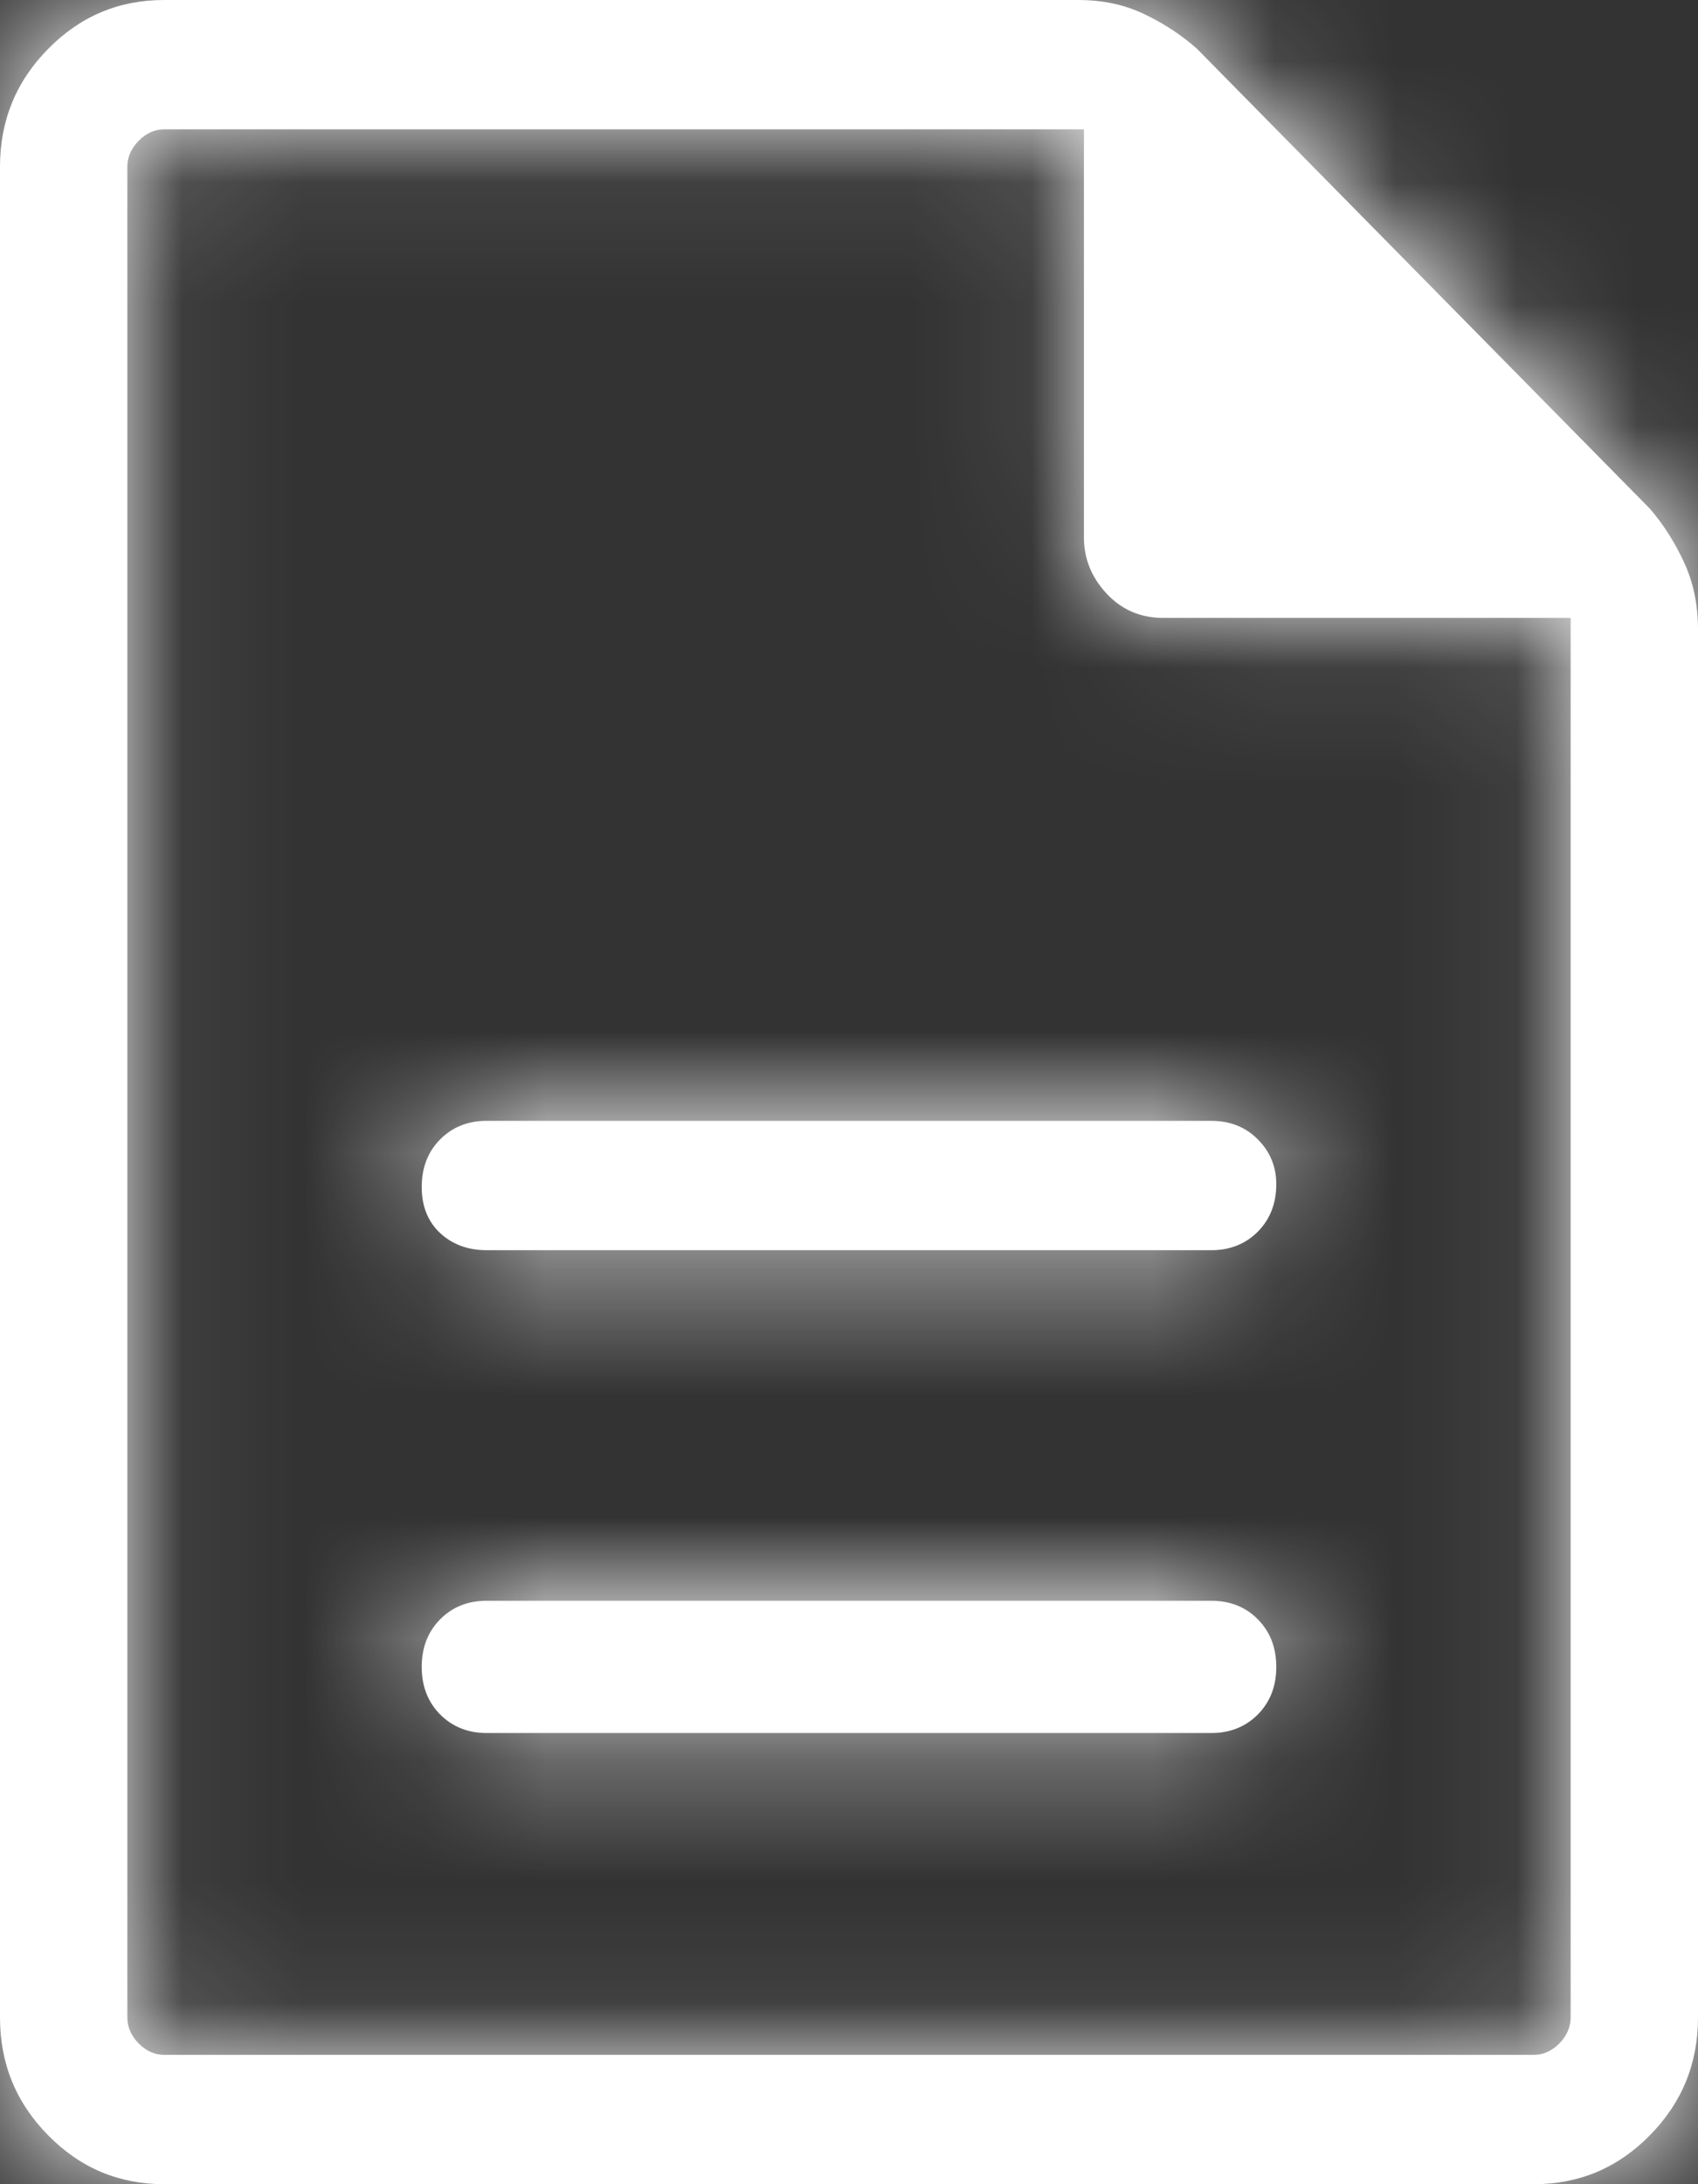
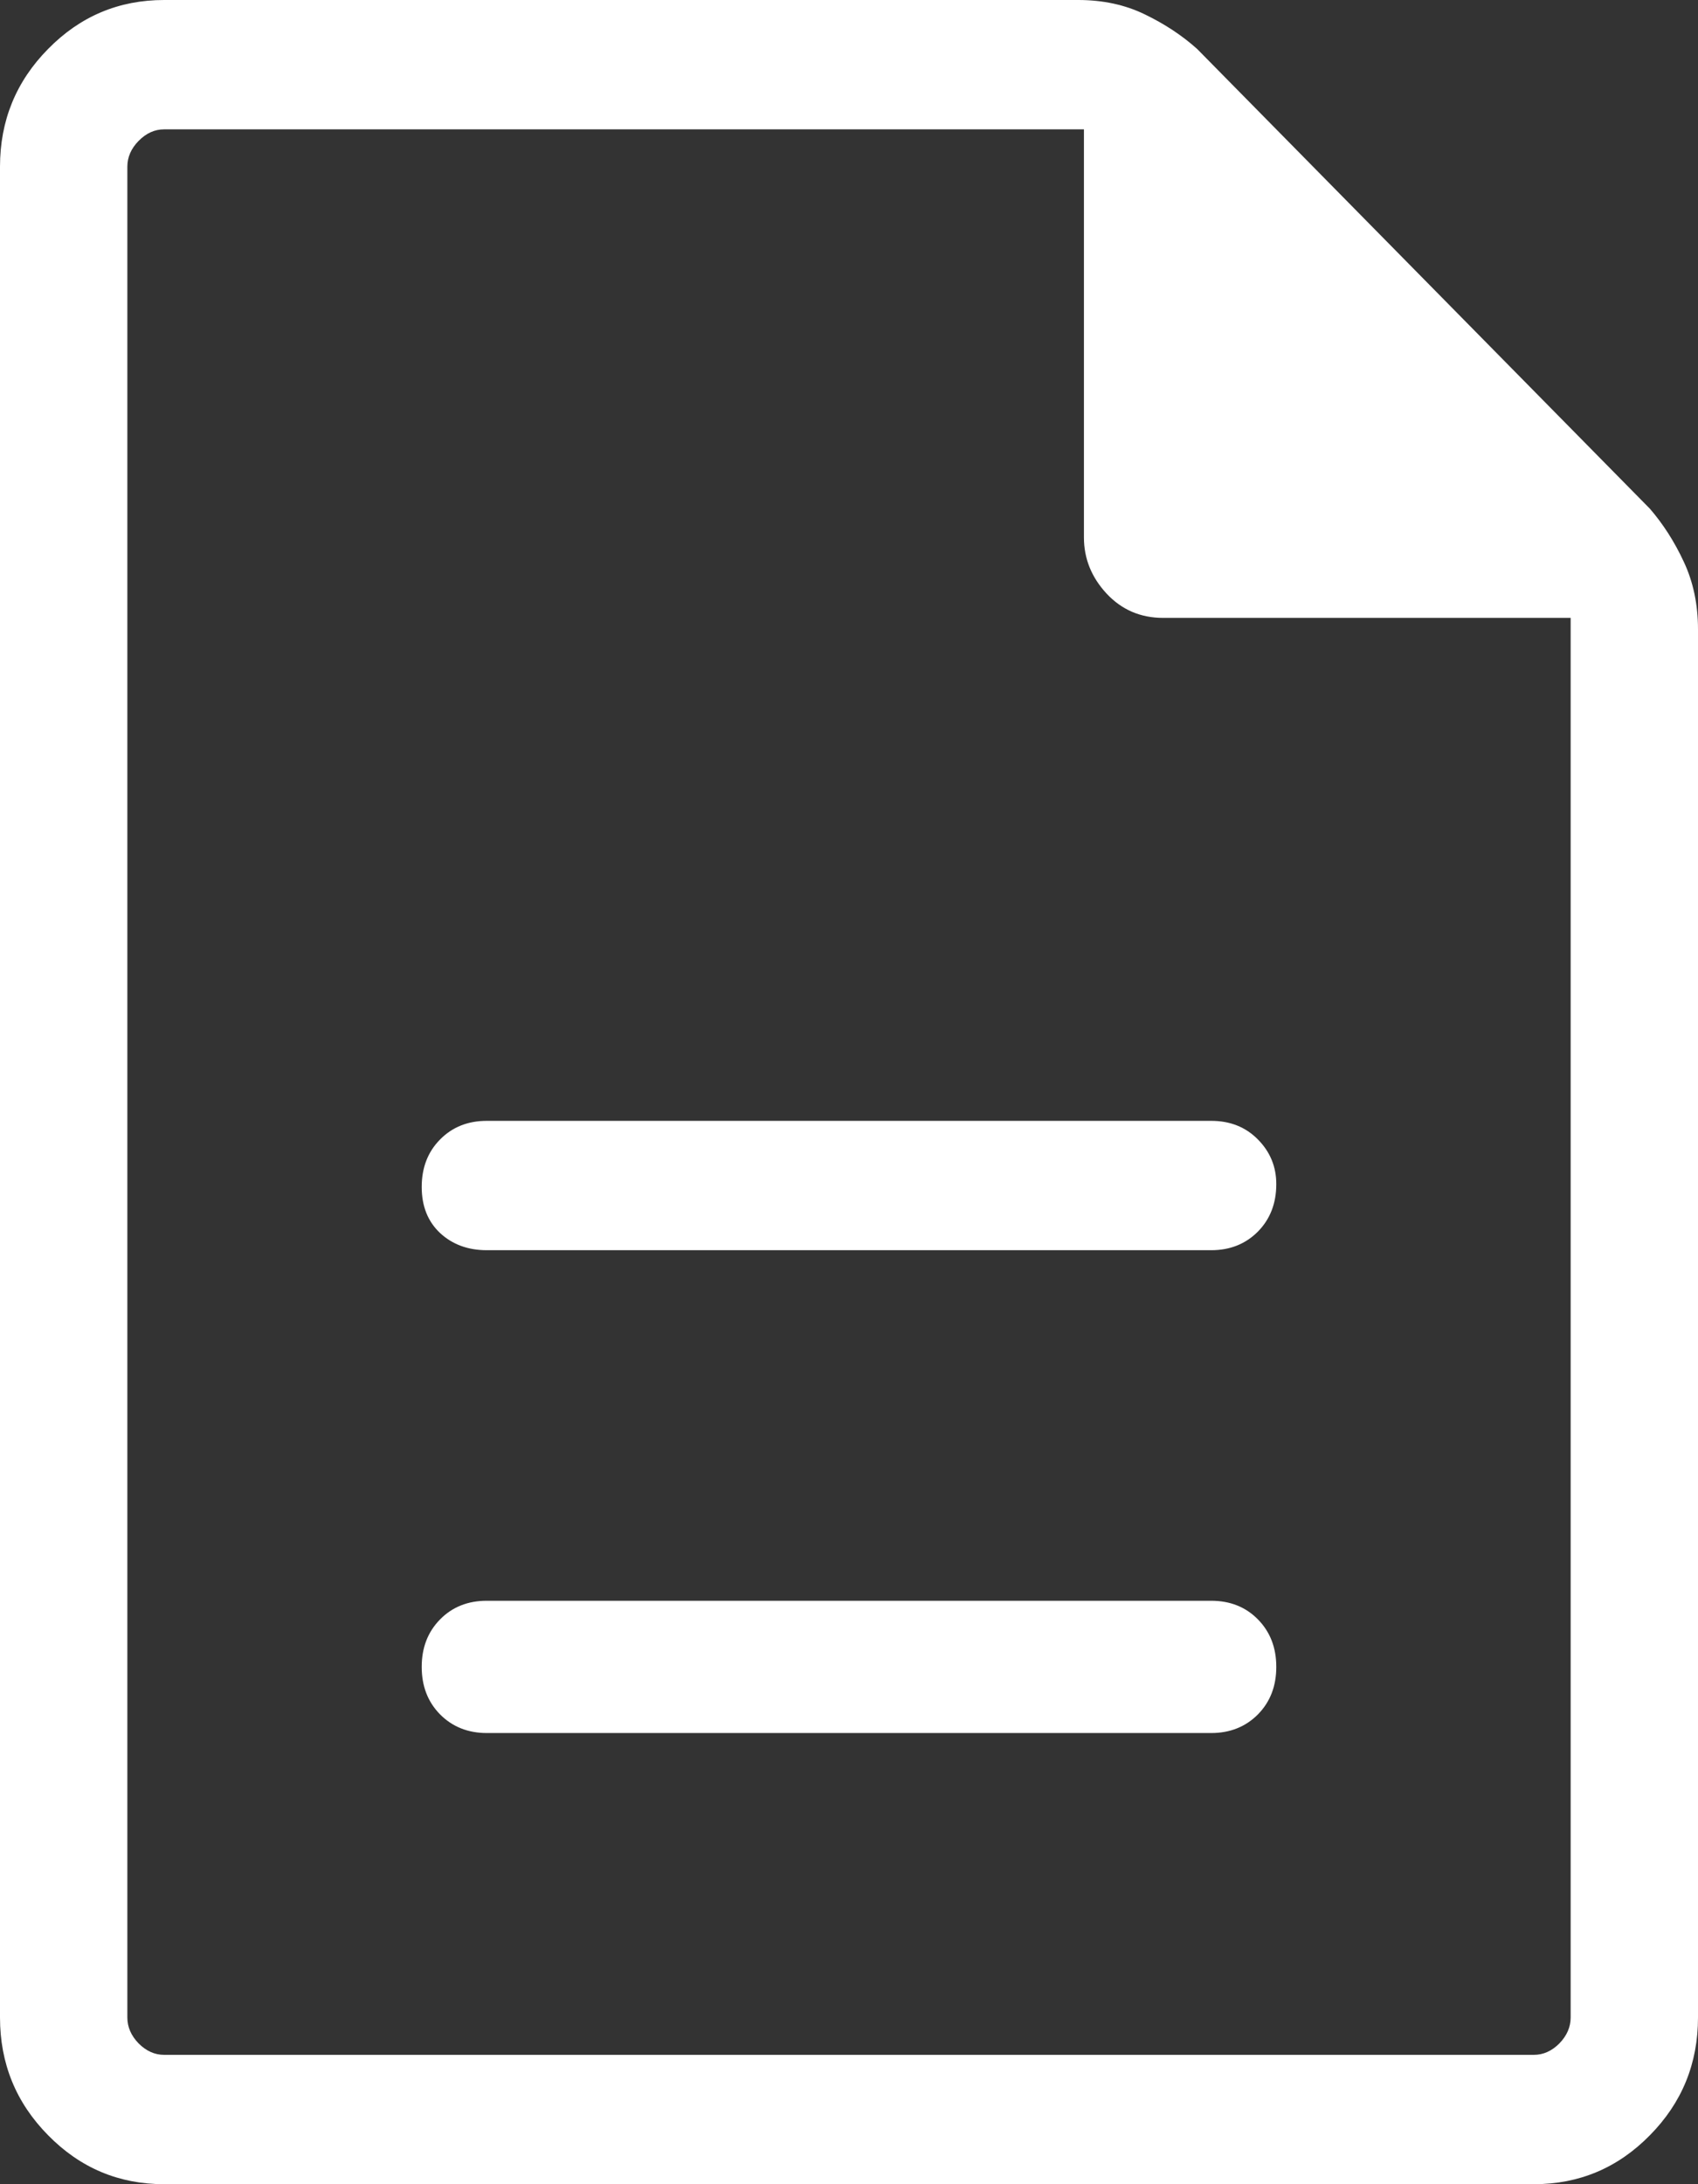
<svg xmlns="http://www.w3.org/2000/svg" width="14" height="18" viewBox="0 0 14 18" fill="none">
  <rect x="0" y="0" width="14" height="18" fill="#333333" stroke="none" />
  <mask id="path-1-inside-1_226_35" fill="white">
-     <path d="M4.013 14.282H9.987C10.142 14.282 10.271 14.23 10.372 14.128C10.473 14.025 10.523 13.895 10.523 13.737C10.523 13.579 10.473 13.449 10.372 13.346C10.271 13.243 10.142 13.192 9.987 13.192H4.013C3.858 13.192 3.729 13.243 3.628 13.346C3.527 13.449 3.477 13.579 3.477 13.737C3.477 13.895 3.527 14.025 3.628 14.128C3.729 14.23 3.858 14.282 4.013 14.282ZM4.013 10.303H9.987C10.142 10.303 10.271 10.251 10.372 10.149C10.473 10.046 10.523 9.916 10.523 9.758C10.523 9.616 10.473 9.493 10.372 9.391C10.271 9.288 10.142 9.237 9.987 9.237H4.013C3.858 9.237 3.729 9.288 3.628 9.391C3.527 9.493 3.477 9.624 3.477 9.782C3.477 9.939 3.527 10.066 3.628 10.161C3.729 10.255 3.858 10.303 4.013 10.303ZM1.353 18C0.98 18 0.661 17.866 0.397 17.597C0.132 17.329 0 17.005 0 16.626V1.374C0 0.995 0.132 0.671 0.397 0.403C0.661 0.134 0.98 0 1.353 0H8.89C9.092 0 9.275 0.039 9.438 0.118C9.602 0.197 9.746 0.292 9.87 0.403L13.603 4.192C13.712 4.318 13.806 4.464 13.883 4.63C13.961 4.796 14 4.982 14 5.187V16.626C14 17.005 13.868 17.329 13.603 17.597C13.339 17.866 13.02 18 12.647 18H1.353ZM8.937 4.429V1.066H1.353C1.276 1.066 1.206 1.097 1.143 1.161C1.081 1.224 1.05 1.295 1.05 1.374V16.626C1.05 16.705 1.081 16.776 1.143 16.84C1.206 16.903 1.276 16.934 1.353 16.934H12.647C12.724 16.934 12.794 16.903 12.857 16.84C12.919 16.776 12.95 16.705 12.95 16.626V5.092H9.59C9.403 5.092 9.248 5.025 9.123 4.891C8.999 4.757 8.937 4.603 8.937 4.429V4.429ZM1.05 1.066V5.092V1.066V16.934V1.066V1.066Z" />
-   </mask>
+     </mask>
  <path d="M4.013 14.282H9.987C10.142 14.282 10.271 14.23 10.372 14.128C10.473 14.025 10.523 13.895 10.523 13.737C10.523 13.579 10.473 13.449 10.372 13.346C10.271 13.243 10.142 13.192 9.987 13.192H4.013C3.858 13.192 3.729 13.243 3.628 13.346C3.527 13.449 3.477 13.579 3.477 13.737C3.477 13.895 3.527 14.025 3.628 14.128C3.729 14.23 3.858 14.282 4.013 14.282ZM4.013 10.303H9.987C10.142 10.303 10.271 10.251 10.372 10.149C10.473 10.046 10.523 9.916 10.523 9.758C10.523 9.616 10.473 9.493 10.372 9.391C10.271 9.288 10.142 9.237 9.987 9.237H4.013C3.858 9.237 3.729 9.288 3.628 9.391C3.527 9.493 3.477 9.624 3.477 9.782C3.477 9.939 3.527 10.066 3.628 10.161C3.729 10.255 3.858 10.303 4.013 10.303ZM1.353 18C0.98 18 0.661 17.866 0.397 17.597C0.132 17.329 0 17.005 0 16.626V1.374C0 0.995 0.132 0.671 0.397 0.403C0.661 0.134 0.98 0 1.353 0H8.89C9.092 0 9.275 0.039 9.438 0.118C9.602 0.197 9.746 0.292 9.87 0.403L13.603 4.192C13.712 4.318 13.806 4.464 13.883 4.63C13.961 4.796 14 4.982 14 5.187V16.626C14 17.005 13.868 17.329 13.603 17.597C13.339 17.866 13.02 18 12.647 18H1.353ZM8.937 4.429V1.066H1.353C1.276 1.066 1.206 1.097 1.143 1.161C1.081 1.224 1.05 1.295 1.05 1.374V16.626C1.05 16.705 1.081 16.776 1.143 16.84C1.206 16.903 1.276 16.934 1.353 16.934H12.647C12.724 16.934 12.794 16.903 12.857 16.84C12.919 16.776 12.95 16.705 12.95 16.626V5.092H9.59C9.403 5.092 9.248 5.025 9.123 4.891C8.999 4.757 8.937 4.603 8.937 4.429V4.429ZM1.05 1.066V5.092V1.066V16.934V1.066V1.066Z" fill="white" />
-   <path d="M9.987 9.237V7.237V9.237ZM9.87 0.403L11.295 -1.001L11.248 -1.048L11.198 -1.093L9.87 0.403ZM13.603 4.192L15.118 2.886L15.075 2.836L15.028 2.788L13.603 4.192ZM8.937 1.066H10.937V-0.934H8.937V1.066ZM12.95 5.092H14.95V3.092H12.95V5.092ZM4.013 16.282H9.987V12.282H4.013V16.282ZM9.987 16.282C10.631 16.282 11.287 16.048 11.796 15.531L8.947 12.724C9.082 12.587 9.254 12.467 9.457 12.386C9.657 12.306 9.842 12.282 9.987 12.282V16.282ZM11.796 15.531C12.303 15.017 12.523 14.365 12.523 13.737H8.523C8.523 13.6 8.546 13.423 8.621 13.229C8.697 13.032 8.812 12.861 8.947 12.724L11.796 15.531ZM12.523 13.737C12.523 13.109 12.303 12.457 11.796 11.942L8.947 14.75C8.812 14.613 8.697 14.441 8.621 14.244C8.546 14.051 8.523 13.873 8.523 13.737H12.523ZM11.796 11.942C11.287 11.426 10.631 11.192 9.987 11.192V15.192C9.842 15.192 9.657 15.168 9.457 15.088C9.254 15.007 9.082 14.886 8.947 14.75L11.796 11.942ZM9.987 11.192H4.013V15.192H9.987V11.192ZM4.013 11.192C3.369 11.192 2.713 11.426 2.204 11.942L5.053 14.75C4.918 14.886 4.746 15.007 4.543 15.088C4.343 15.168 4.158 15.192 4.013 15.192V11.192ZM2.204 11.942C1.697 12.457 1.477 13.109 1.477 13.737H5.477C5.477 13.873 5.454 14.051 5.379 14.244C5.303 14.441 5.188 14.613 5.053 14.75L2.204 11.942ZM1.477 13.737C1.477 14.365 1.697 15.017 2.204 15.531L5.053 12.724C5.188 12.861 5.303 13.032 5.379 13.229C5.454 13.423 5.477 13.6 5.477 13.737H1.477ZM2.204 15.531C2.713 16.048 3.369 16.282 4.013 16.282V12.282C4.158 12.282 4.343 12.306 4.543 12.386C4.746 12.467 4.918 12.587 5.053 12.724L2.204 15.531ZM4.013 12.303H9.987V8.303H4.013V12.303ZM9.987 12.303C10.631 12.303 11.287 12.069 11.796 11.552L8.947 8.745C9.082 8.608 9.254 8.488 9.457 8.407C9.657 8.327 9.842 8.303 9.987 8.303V12.303ZM11.796 11.552C12.303 11.038 12.523 10.386 12.523 9.758H8.523C8.523 9.621 8.546 9.444 8.621 9.25C8.697 9.053 8.812 8.882 8.947 8.745L11.796 11.552ZM12.523 9.758C12.523 9.082 12.26 8.458 11.796 7.987L8.947 10.794C8.832 10.678 8.719 10.521 8.637 10.323C8.555 10.125 8.523 9.929 8.523 9.758H12.523ZM11.796 7.987C11.287 7.471 10.631 7.237 9.987 7.237V11.237C9.842 11.237 9.657 11.212 9.457 11.132C9.254 11.051 9.082 10.931 8.947 10.794L11.796 7.987ZM9.987 7.237H4.013V11.237H9.987V7.237ZM4.013 7.237C3.369 7.237 2.713 7.471 2.204 7.987L5.053 10.794C4.918 10.931 4.746 11.051 4.543 11.132C4.343 11.212 4.158 11.237 4.013 11.237V7.237ZM2.204 7.987C1.697 8.502 1.477 9.154 1.477 9.782H5.477C5.477 9.918 5.454 10.095 5.379 10.289C5.303 10.486 5.188 10.658 5.053 10.794L2.204 7.987ZM1.477 9.782C1.477 10.408 1.698 11.093 2.261 11.62L4.996 8.701C5.155 8.85 5.286 9.038 5.371 9.252C5.455 9.46 5.477 9.646 5.477 9.782H1.477ZM2.261 11.62C2.779 12.105 3.417 12.303 4.013 12.303V8.303C4.14 8.303 4.307 8.322 4.493 8.391C4.683 8.461 4.854 8.568 4.996 8.701L2.261 11.62ZM1.353 16C1.412 16 1.505 16.012 1.61 16.056C1.715 16.1 1.785 16.157 1.821 16.194L-1.028 19.001C-0.392 19.647 0.439 20 1.353 20V16ZM1.821 16.194C1.858 16.231 1.911 16.299 1.951 16.397C1.991 16.495 2 16.578 2 16.626H-2C-2 17.527 -1.663 18.356 -1.028 19.001L1.821 16.194ZM2 16.626V1.374H-2V16.626H2ZM2 1.374C2 1.422 1.991 1.505 1.951 1.603C1.911 1.701 1.858 1.769 1.821 1.806L-1.028 -1.001C-1.663 -0.356 -2 0.473 -2 1.374H2ZM1.821 1.806C1.785 1.843 1.715 1.9 1.61 1.944C1.505 1.988 1.412 2 1.353 2V-2C0.439 -2 -0.392 -1.647 -1.028 -1.001L1.821 1.806ZM1.353 2H8.89V-2H1.353V2ZM8.89 2C8.826 2 8.706 1.986 8.568 1.919L10.309 -1.682C9.844 -1.907 9.359 -2 8.89 -2V2ZM8.568 1.919C8.575 1.922 8.574 1.923 8.569 1.919C8.563 1.916 8.554 1.909 8.542 1.898L11.198 -1.093C10.924 -1.336 10.623 -1.53 10.309 -1.682L8.568 1.919ZM8.445 1.806L12.179 5.596L15.028 2.788L11.295 -1.001L8.445 1.806ZM12.088 5.498C12.078 5.486 12.072 5.477 12.07 5.473C12.067 5.469 12.069 5.471 12.073 5.48L15.694 3.781C15.546 3.466 15.357 3.163 15.118 2.886L12.088 5.498ZM12.073 5.48C12.011 5.349 12 5.239 12 5.187H16C16 4.724 15.911 4.243 15.694 3.781L12.073 5.48ZM12 5.187V16.626H16V5.187H12ZM12 16.626C12 16.578 12.009 16.495 12.049 16.397C12.089 16.299 12.142 16.231 12.179 16.194L15.028 19.001C15.664 18.356 16 17.527 16 16.626H12ZM12.179 16.194C12.215 16.157 12.285 16.1 12.39 16.056C12.495 16.012 12.588 16 12.647 16V20C13.561 20 14.392 19.647 15.028 19.001L12.179 16.194ZM12.647 16H1.353V20H12.647V16ZM10.937 4.429V1.066H6.937V4.429H10.937ZM8.937 -0.934H1.353V3.066H8.937V-0.934ZM1.353 -0.934C0.663 -0.934 0.099 -0.63 -0.281 -0.243L2.568 2.564C2.452 2.682 2.287 2.812 2.065 2.913C1.838 3.015 1.594 3.066 1.353 3.066V-0.934ZM-0.281 -0.243C-0.663 0.144 -0.95 0.703 -0.95 1.374H3.05C3.05 1.605 3.003 1.841 2.905 2.063C2.81 2.281 2.684 2.446 2.568 2.564L-0.281 -0.243ZM-0.95 1.374V16.626H3.05V1.374H-0.95ZM-0.95 16.626C-0.95 17.297 -0.663 17.856 -0.281 18.243L2.568 15.436C2.684 15.554 2.81 15.719 2.905 15.937C3.003 16.159 3.05 16.395 3.05 16.626H-0.95ZM-0.281 18.243C0.099 18.63 0.663 18.934 1.353 18.934V14.934C1.594 14.934 1.838 14.985 2.065 15.088C2.287 15.188 2.452 15.319 2.568 15.436L-0.281 18.243ZM1.353 18.934H12.647V14.934H1.353V18.934ZM12.647 18.934C13.337 18.934 13.901 18.63 14.281 18.243L11.432 15.436C11.548 15.319 11.713 15.188 11.935 15.088C12.162 14.985 12.406 14.934 12.647 14.934V18.934ZM14.281 18.243C14.663 17.856 14.95 17.297 14.95 16.626H10.95C10.95 16.395 10.997 16.159 11.095 15.937C11.19 15.719 11.316 15.554 11.432 15.436L14.281 18.243ZM14.95 16.626V5.092H10.95V16.626H14.95ZM12.95 3.092H9.59V7.092H12.95V3.092ZM9.59 3.092C9.741 3.092 9.929 3.12 10.126 3.205C10.323 3.291 10.478 3.411 10.59 3.531L7.657 6.251C8.168 6.802 8.859 7.092 9.59 7.092V3.092ZM10.59 3.531C10.676 3.624 10.769 3.755 10.838 3.925C10.907 4.097 10.937 4.271 10.937 4.429H6.937C6.937 5.136 7.21 5.768 7.657 6.251L10.59 3.531ZM-0.95 1.066V5.092H3.05V1.066H-0.95ZM3.05 5.092V1.066H-0.95V5.092H3.05ZM-0.95 1.066V16.934H3.05V1.066H-0.95ZM3.05 16.934V1.066H-0.95V16.934H3.05Z" fill="white" mask="url(#path-1-inside-1_226_35)" />
</svg>